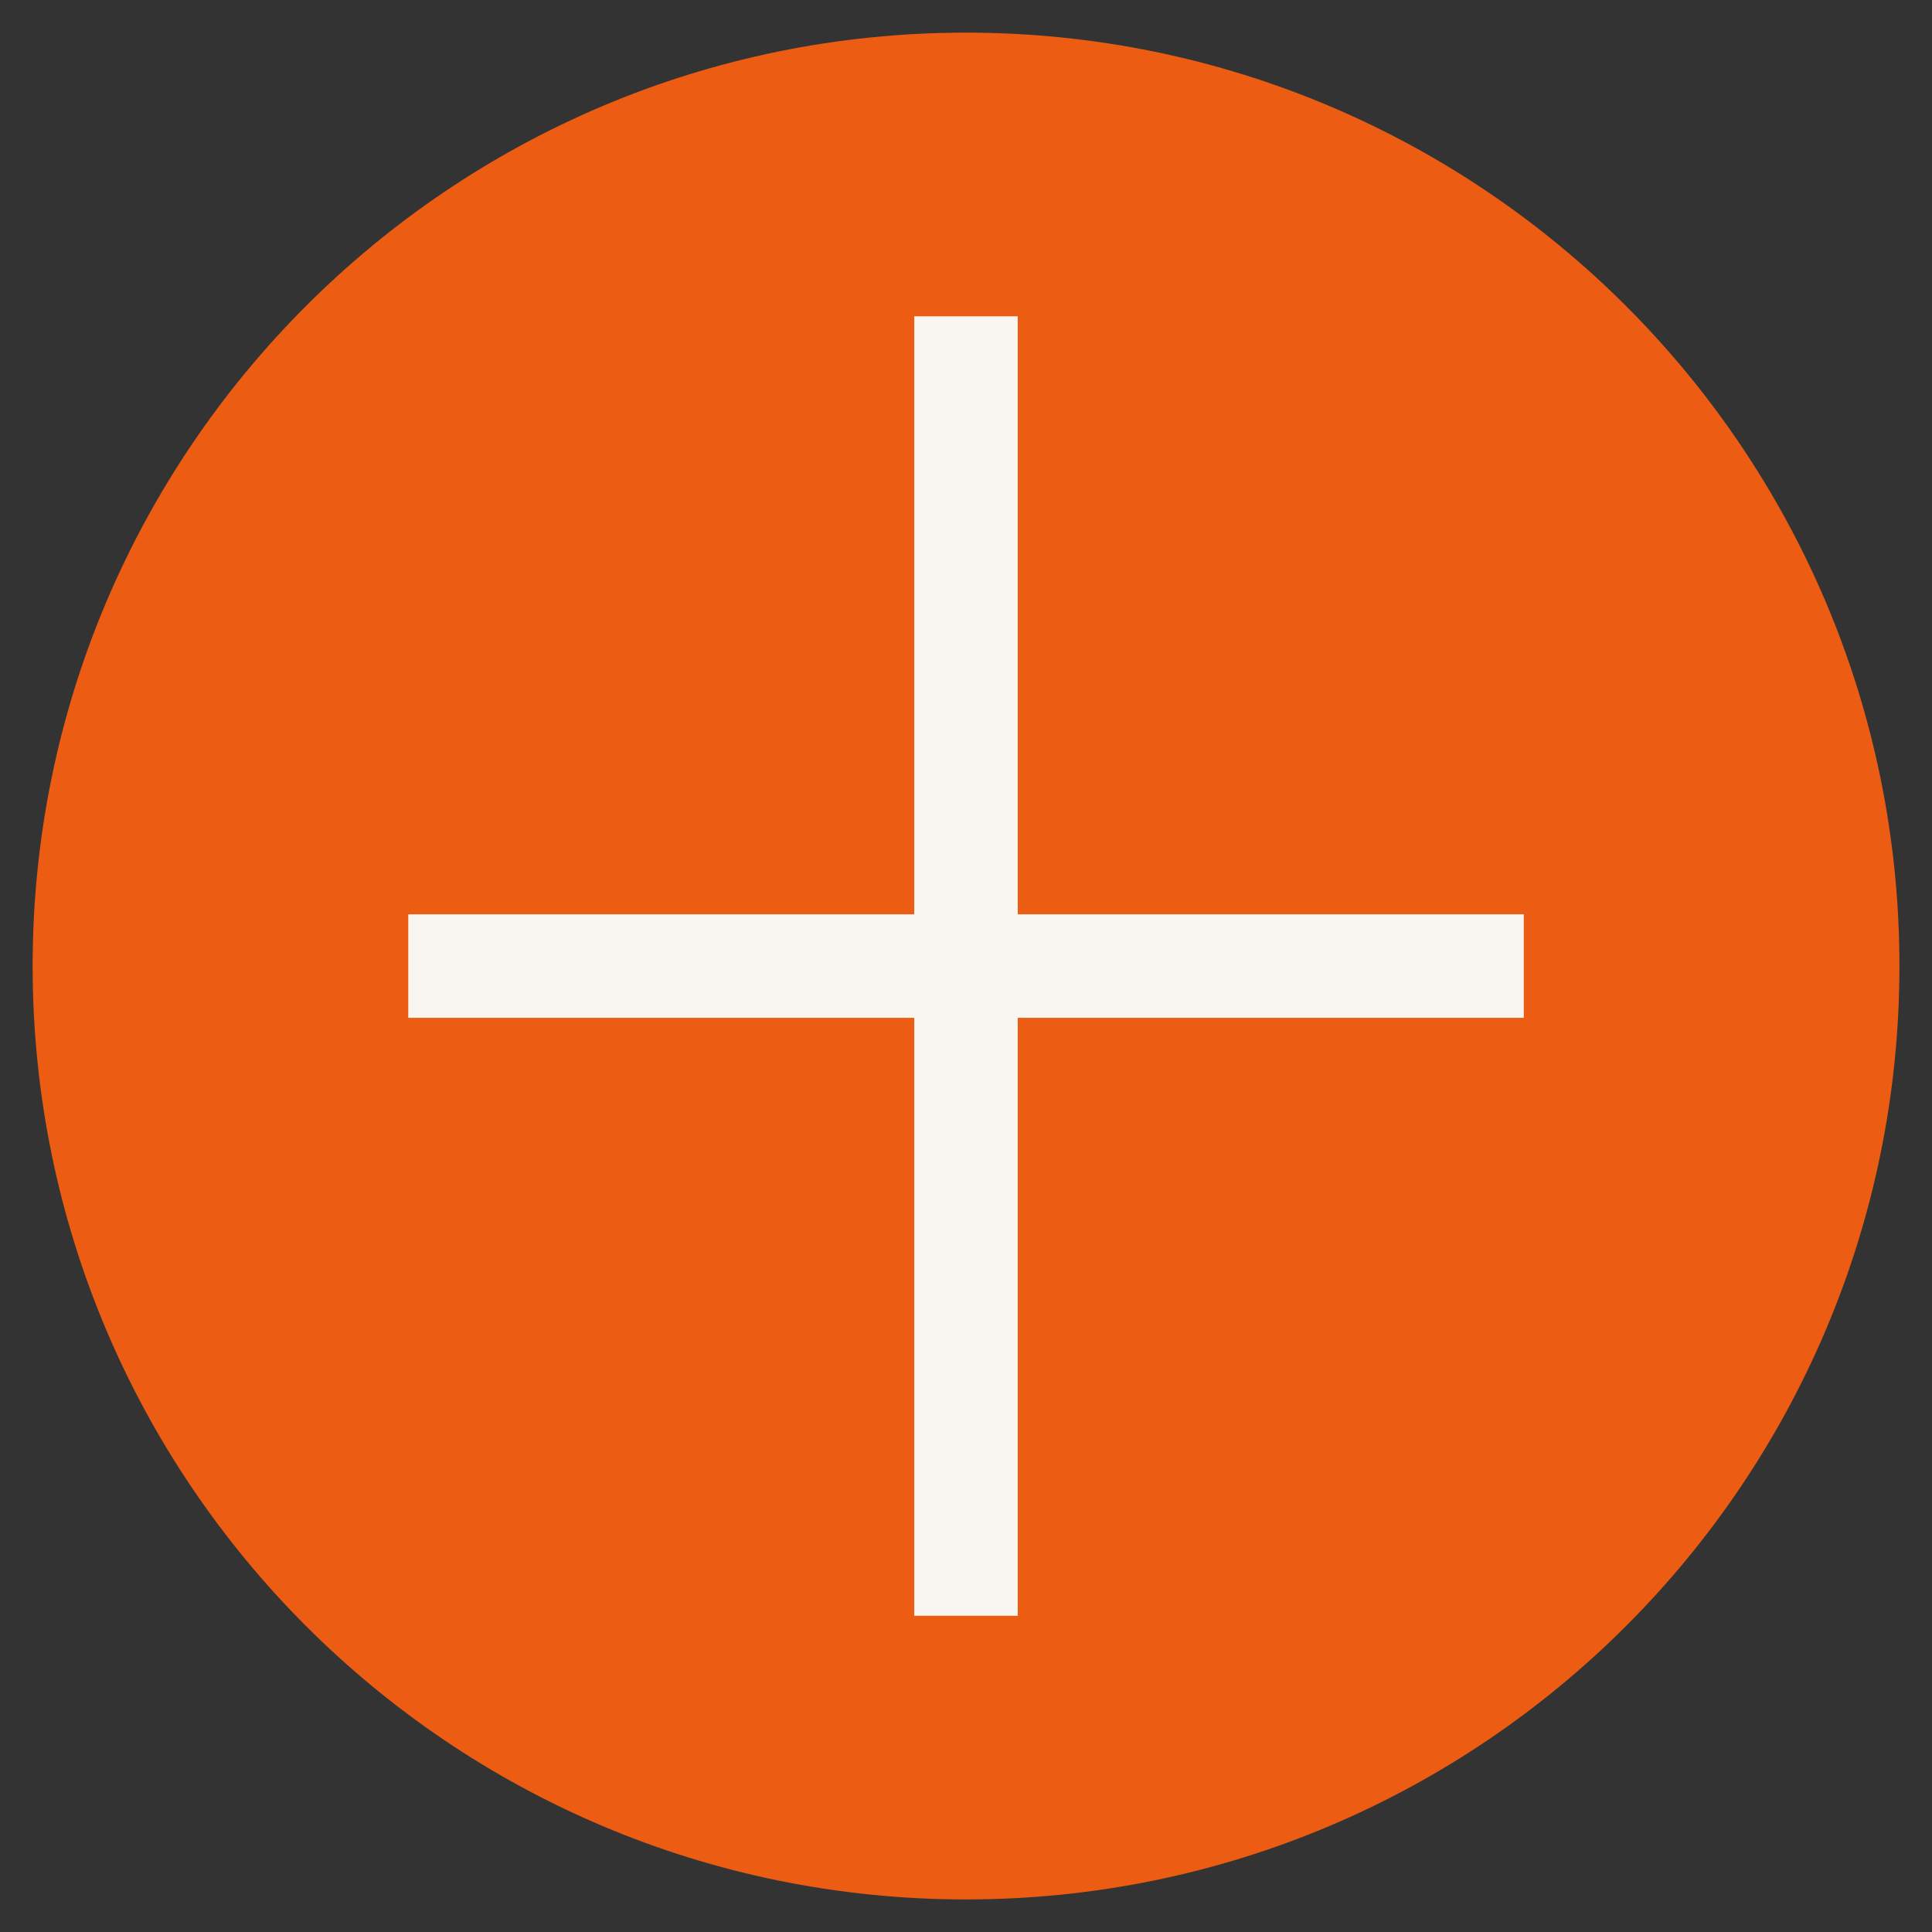
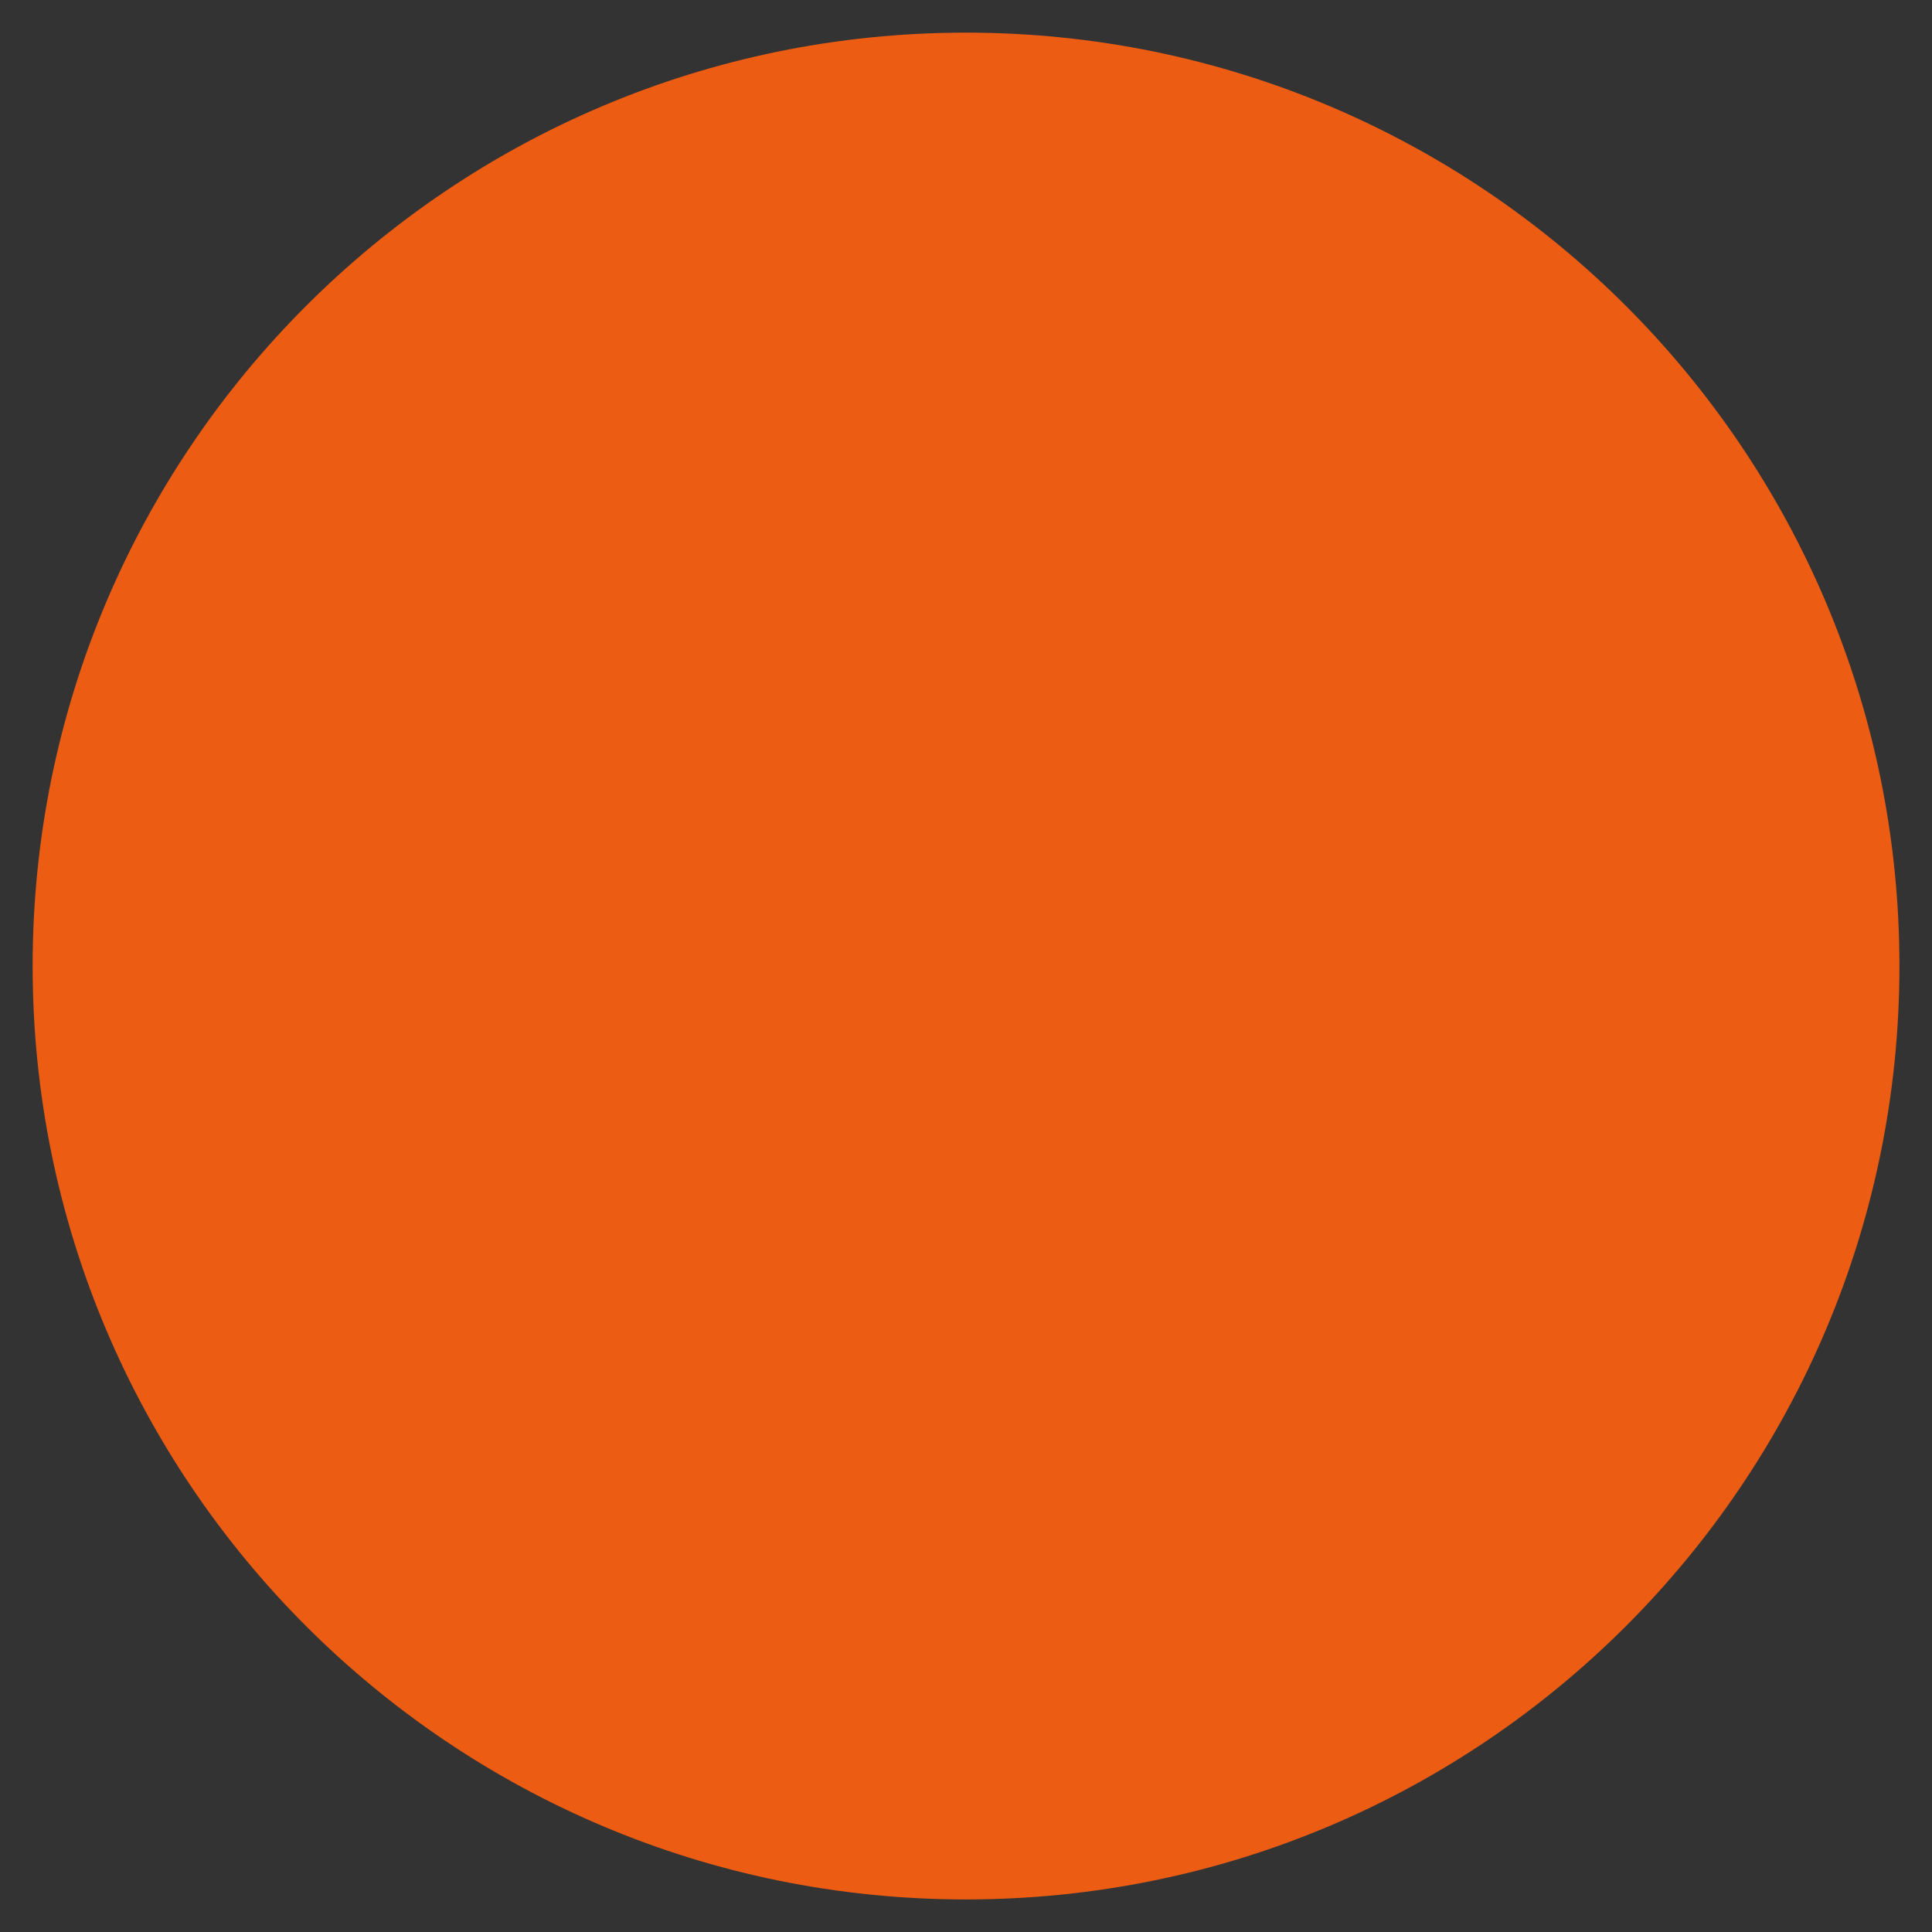
<svg xmlns="http://www.w3.org/2000/svg" width="28" height="28" viewBox="0 0 28 28" fill="none">
  <rect x="0" y="0" width="28" height="28" fill="#333333" stroke="none" />
  <path d="M14 26.778C21.057 26.778 26.778 21.057 26.778 14C26.778 6.943 21.057 1.223 14 1.223C6.943 1.223 1.223 6.943 1.223 14C1.223 21.057 6.943 26.778 14 26.778Z" fill="#ED5C13" stroke="#ED5C13" stroke-width="1.5" />
-   <path d="M21.334 14.001H14M14 14.001H6.667M14 14.001V5.334M14 14.001V22.667" stroke="#F9F5F1" stroke-width="1.5" stroke-linecap="square" />
</svg>